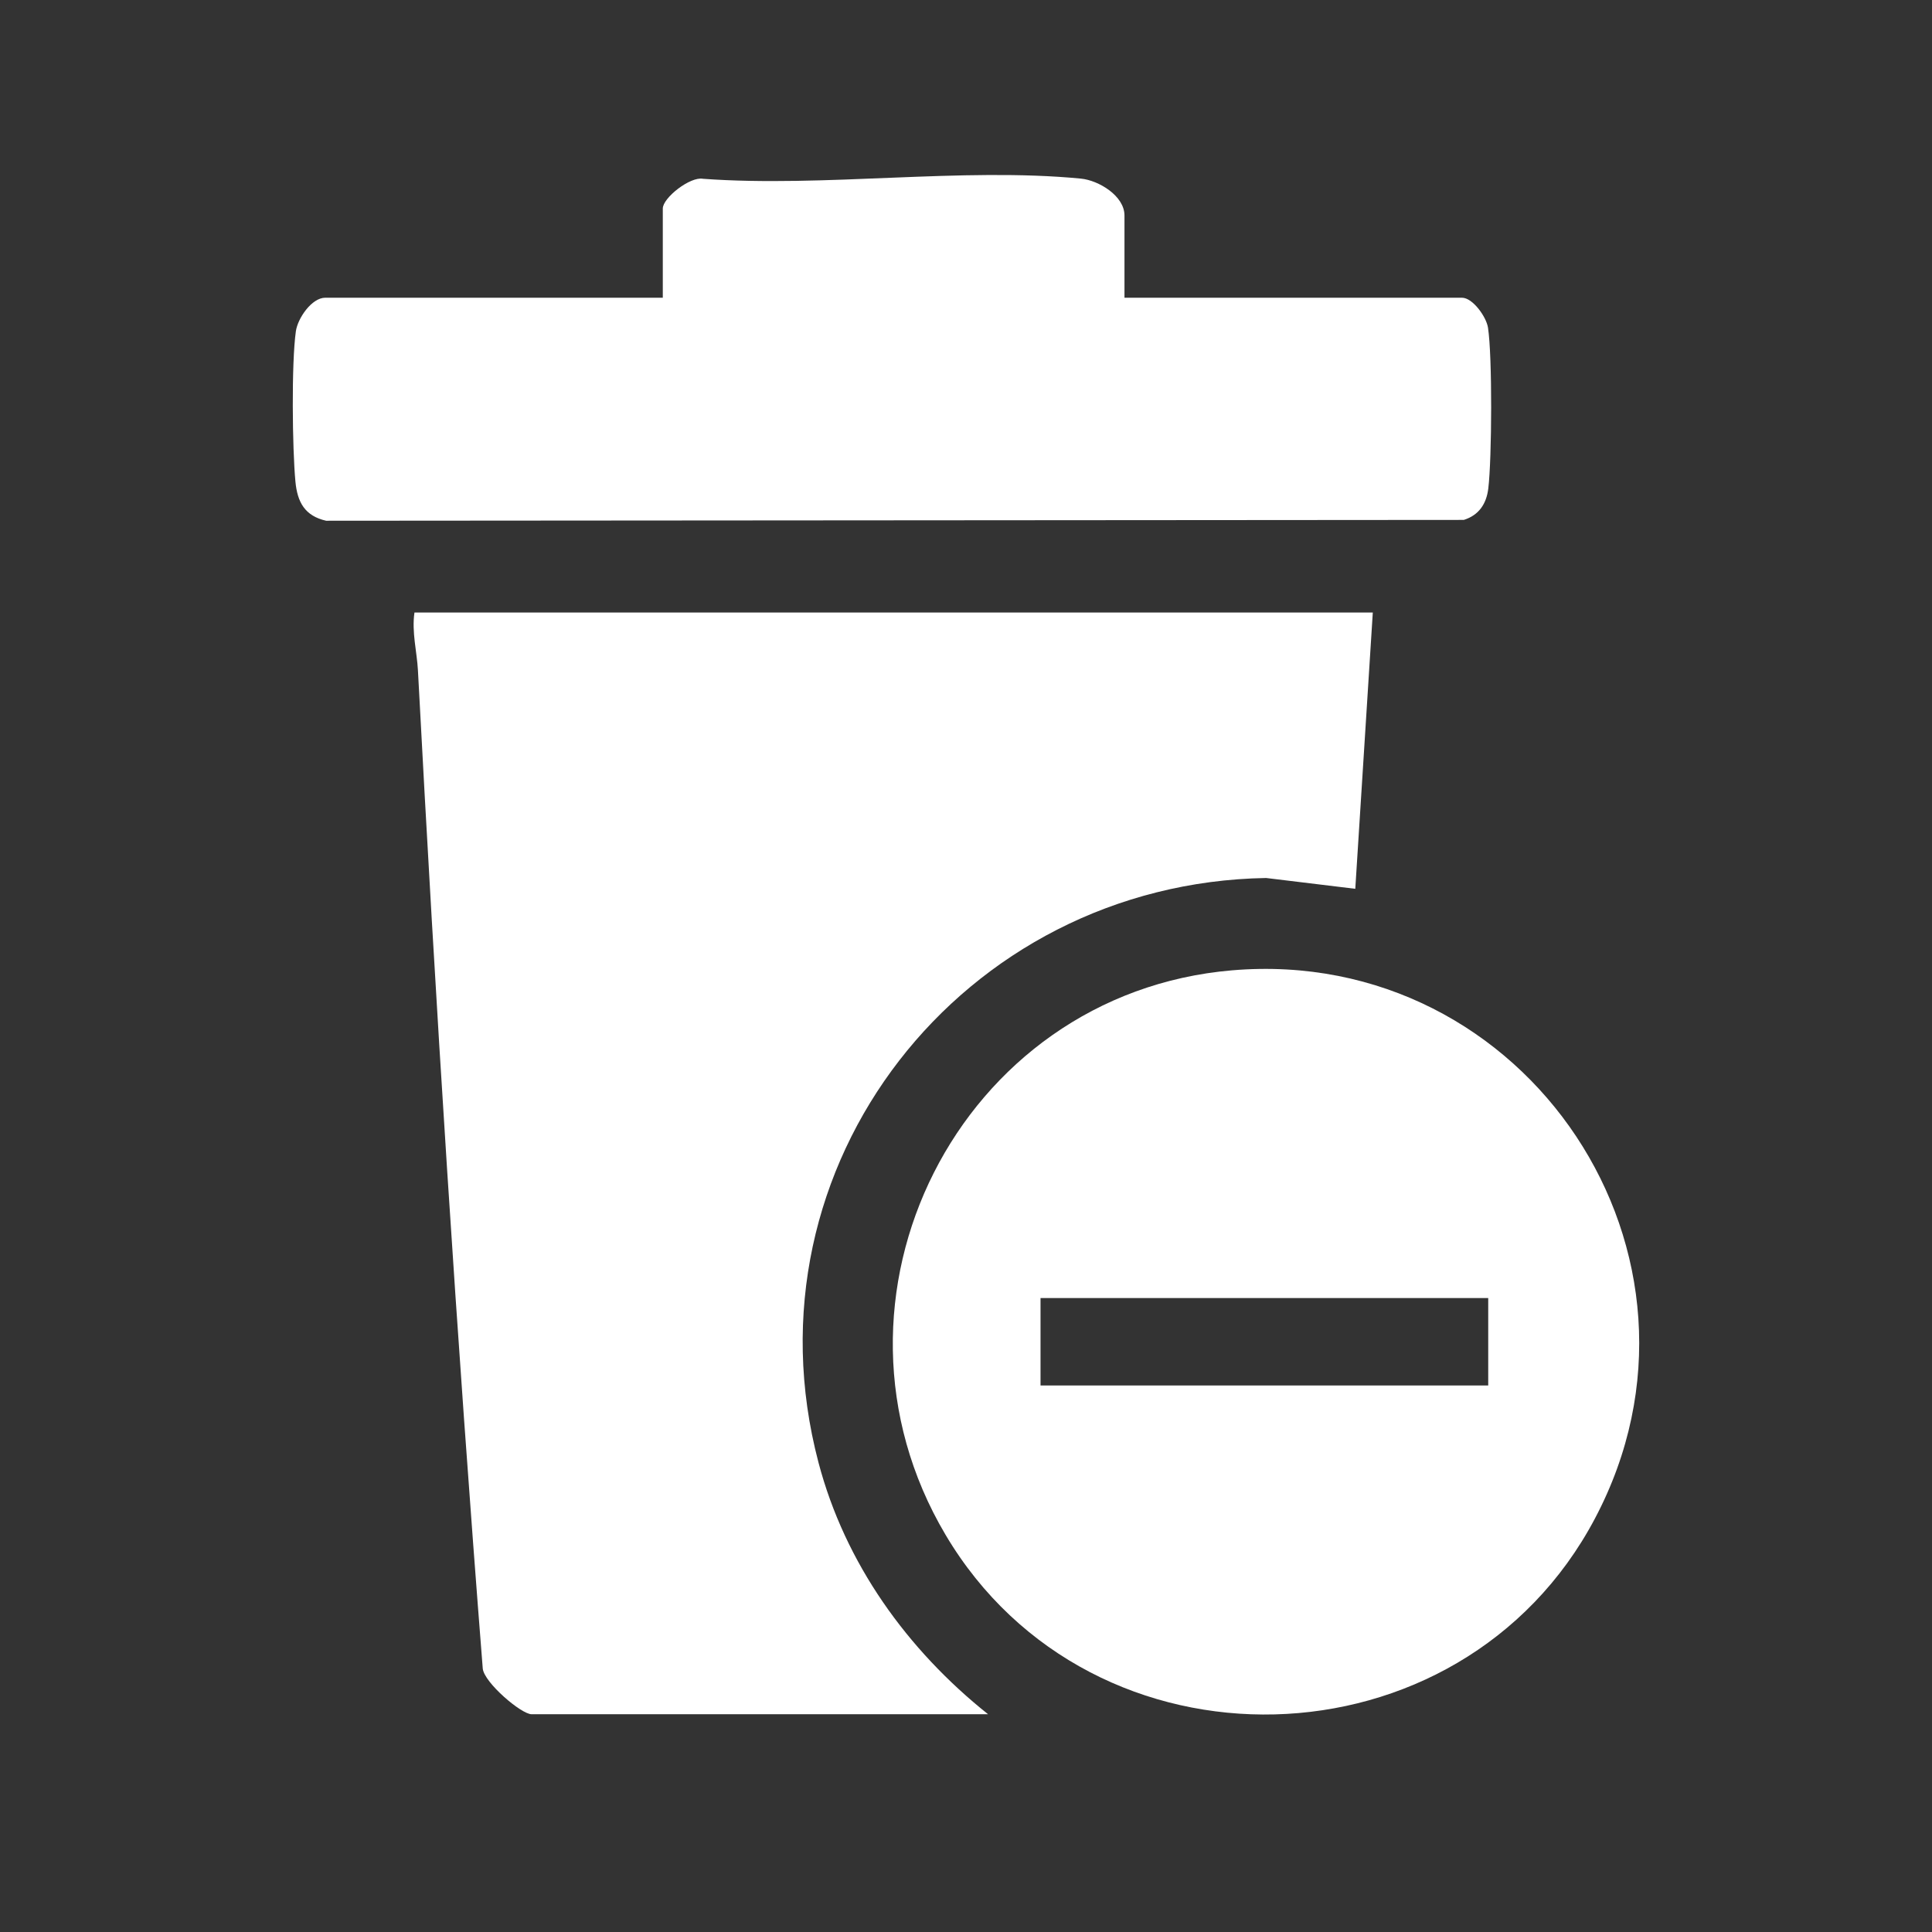
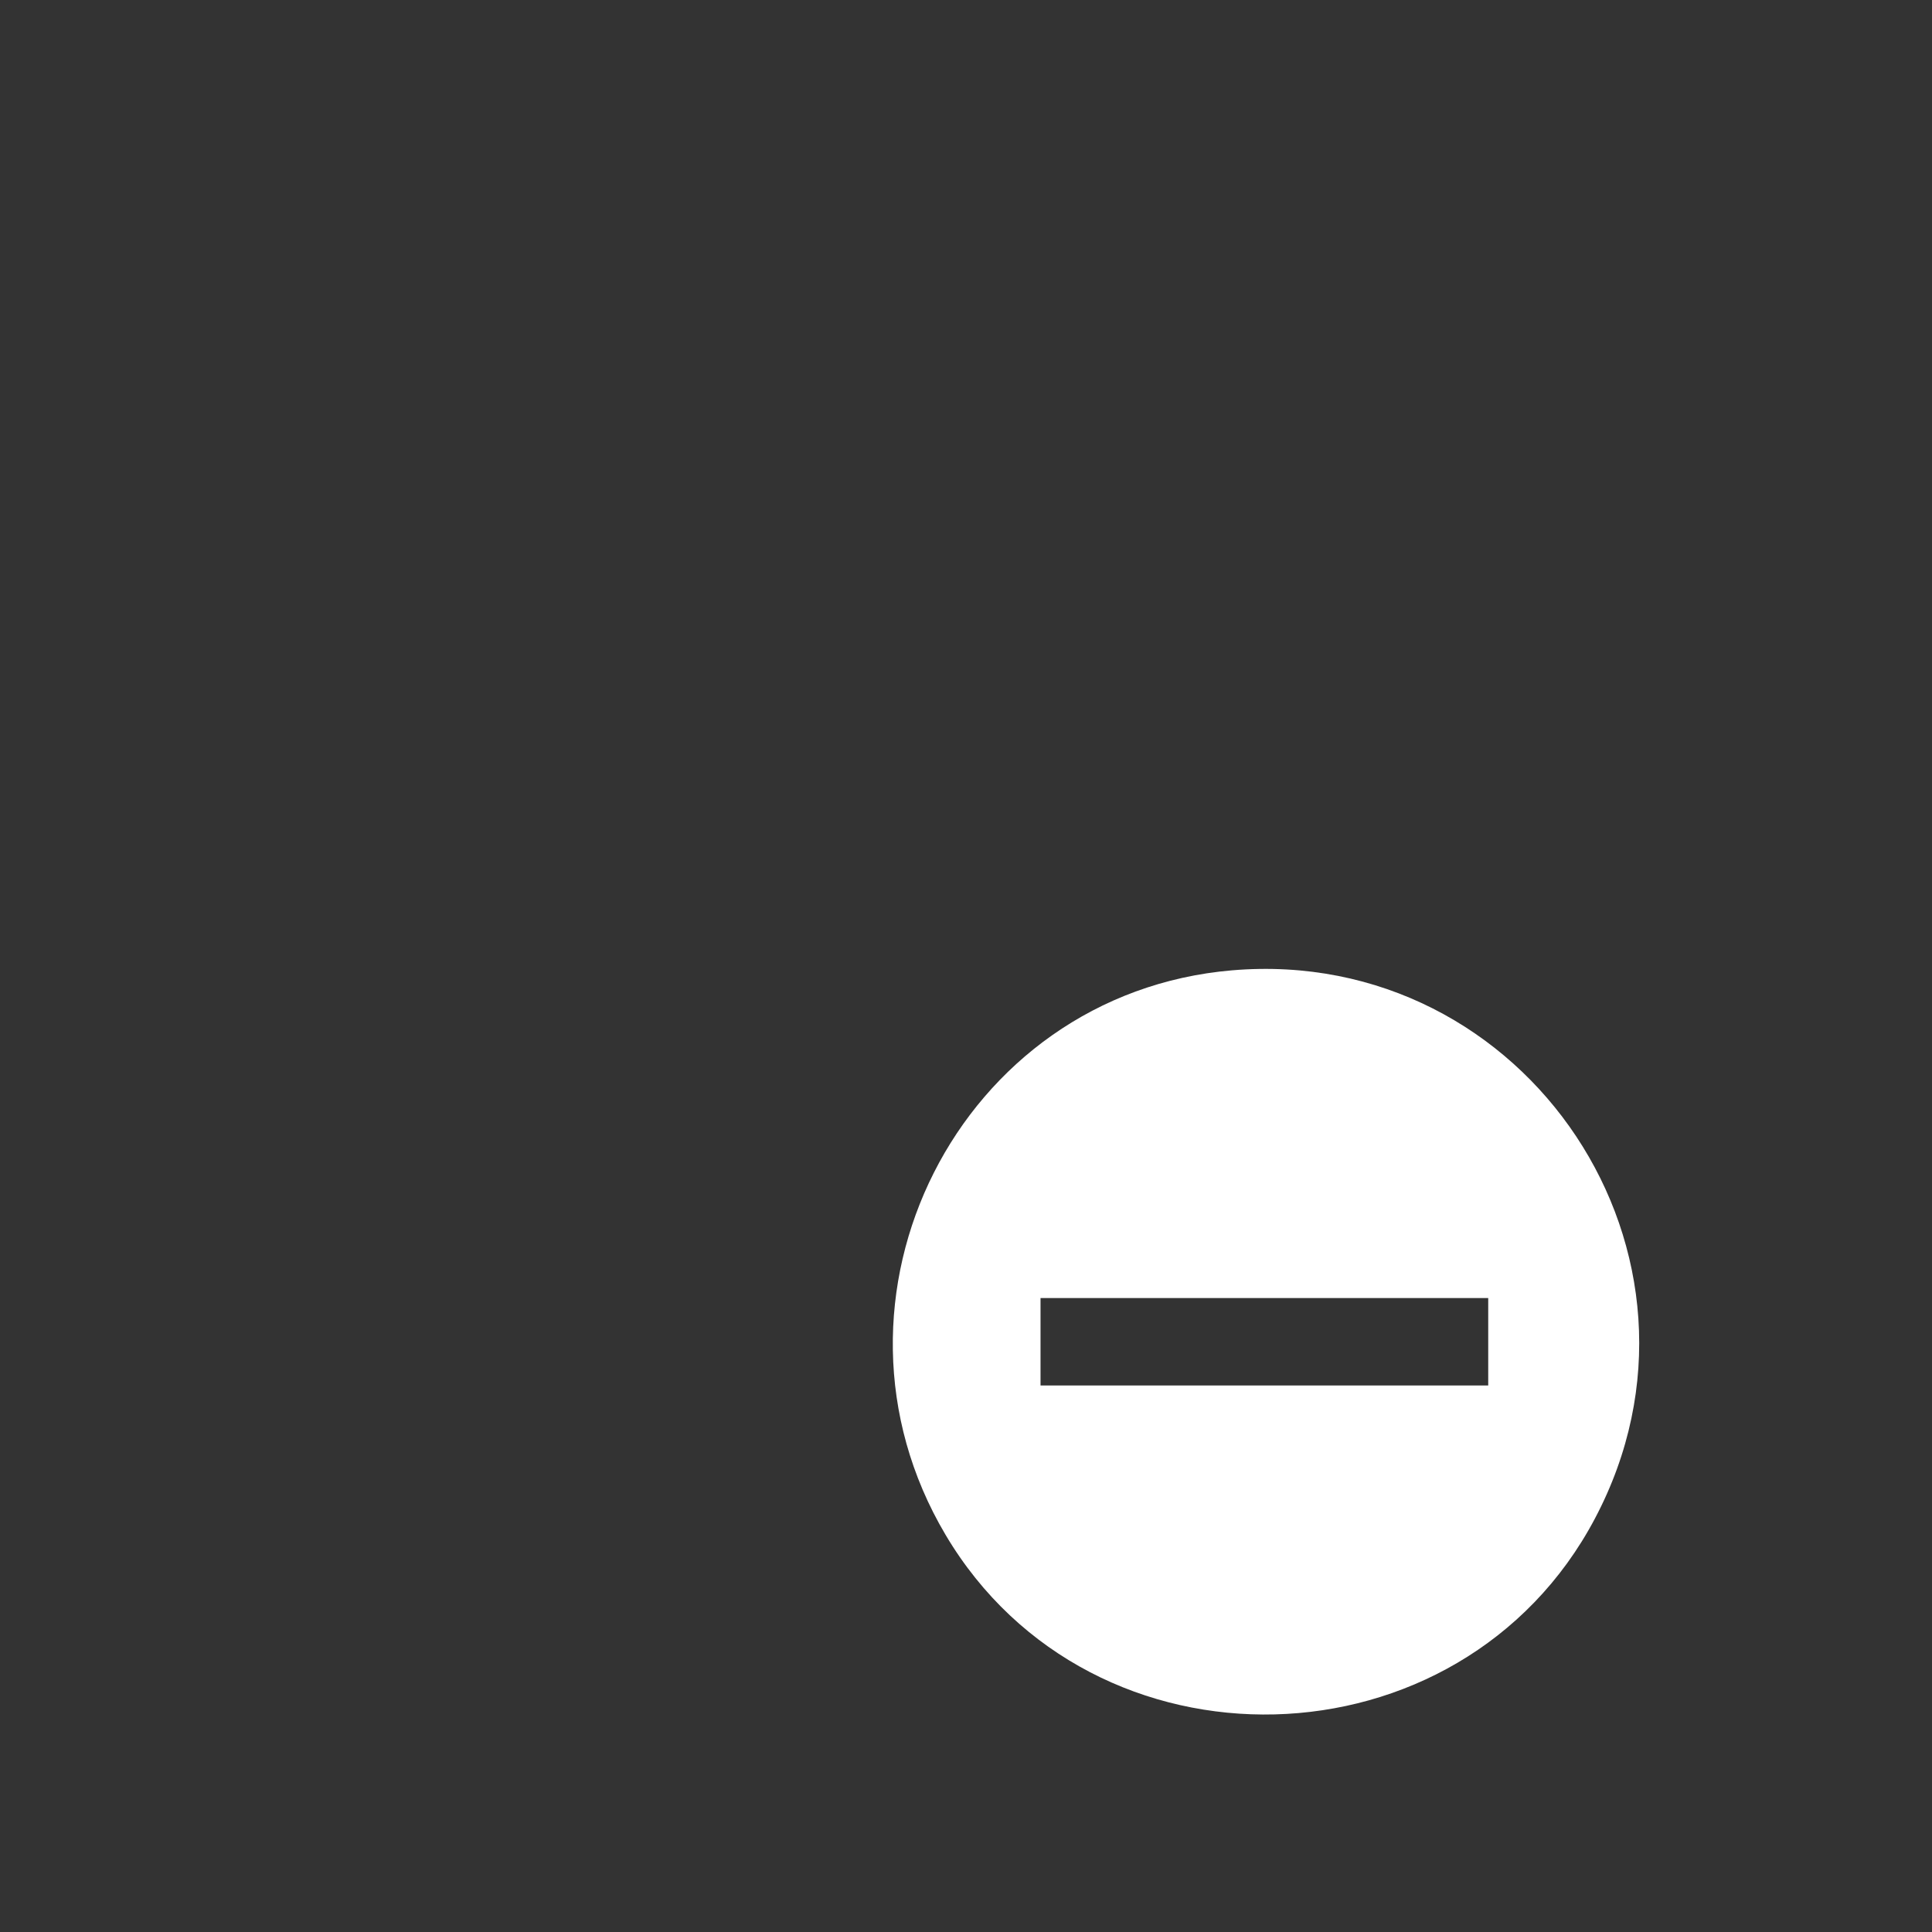
<svg xmlns="http://www.w3.org/2000/svg" id="a" data-name="Capa 1" viewBox="0 0 200 200">
  <rect x="0" y="0" width="200" height="200" fill="#333333" stroke="none" />
-   <path d="M142.112,63.407l-1.813,28.602-9.23-1.119c-31.41.524-54.441,29.728-46.343,60.497,2.754,10.465,9.19,19.396,17.559,26.071h-47.25c-1.082,0-4.899-3.271-5.059-4.717-2.707-34.336-4.894-68.9-6.712-103.357-.1-1.894-.656-3.954-.358-5.978h99.207Z" fill="#fff" />
  <path d="M127.557,100.447c30.511-2.588,51.942,29.532,37.554,56.743-13.886,26.263-52.075,27.267-67.233,1.684-14.471-24.423,1.36-56.026,29.68-58.428ZM154.06,134.372h-46.345v9.052h46.345v-9.052Z" fill="#fff" />
-   <path d="M116.405,30.821h34.94c1.105,0,2.52,1.972,2.692,3.101.458,2.997.404,13.529.032,16.64-.193,1.613-.985,2.771-2.534,3.259l-117.777.086c-2.197-.501-2.975-1.91-3.177-4.064-.321-3.434-.418-12.258.047-15.55.189-1.343,1.642-3.473,3.045-3.473h34.94v-9.233c0-1.106,2.835-3.337,4.163-3.078,12.535.915,26.794-1.214,39.122-.018,1.84.179,4.508,1.785,4.508,3.82v8.509Z" fill="#fff" />
</svg>